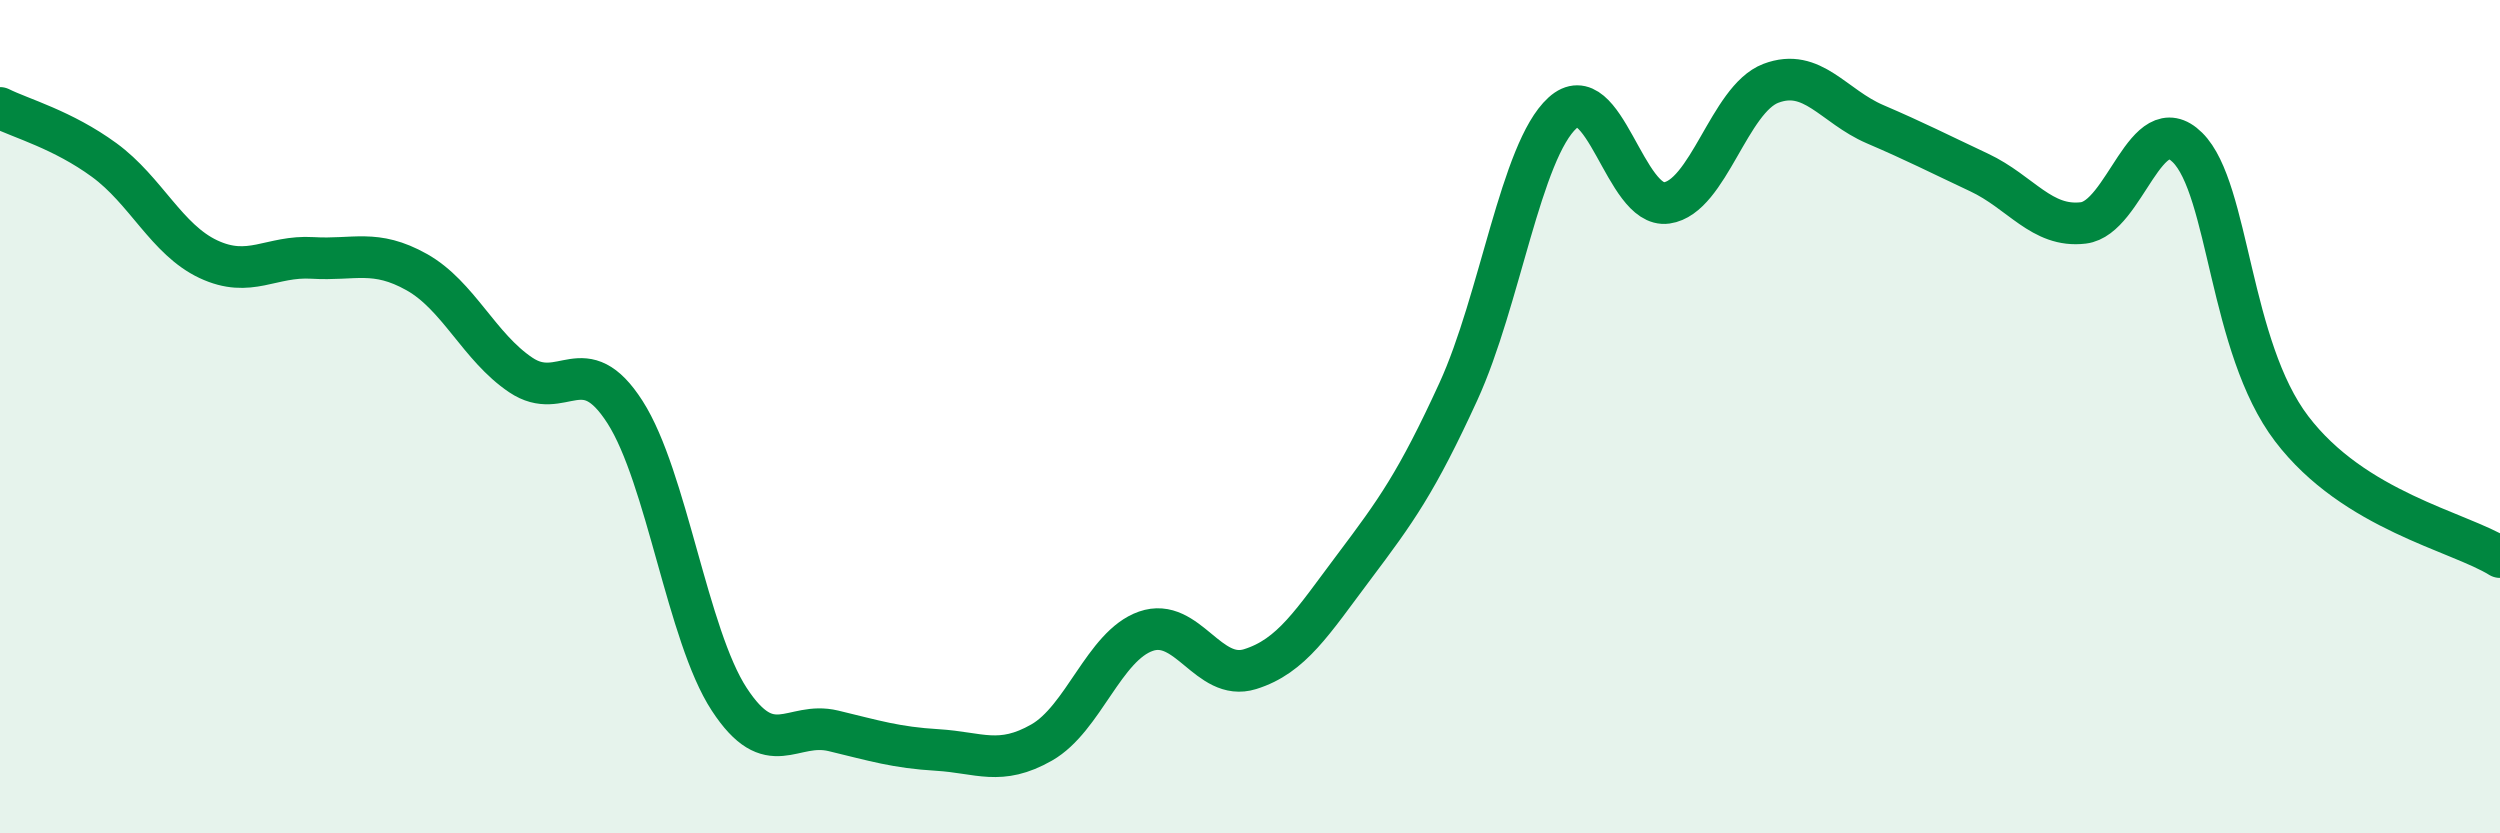
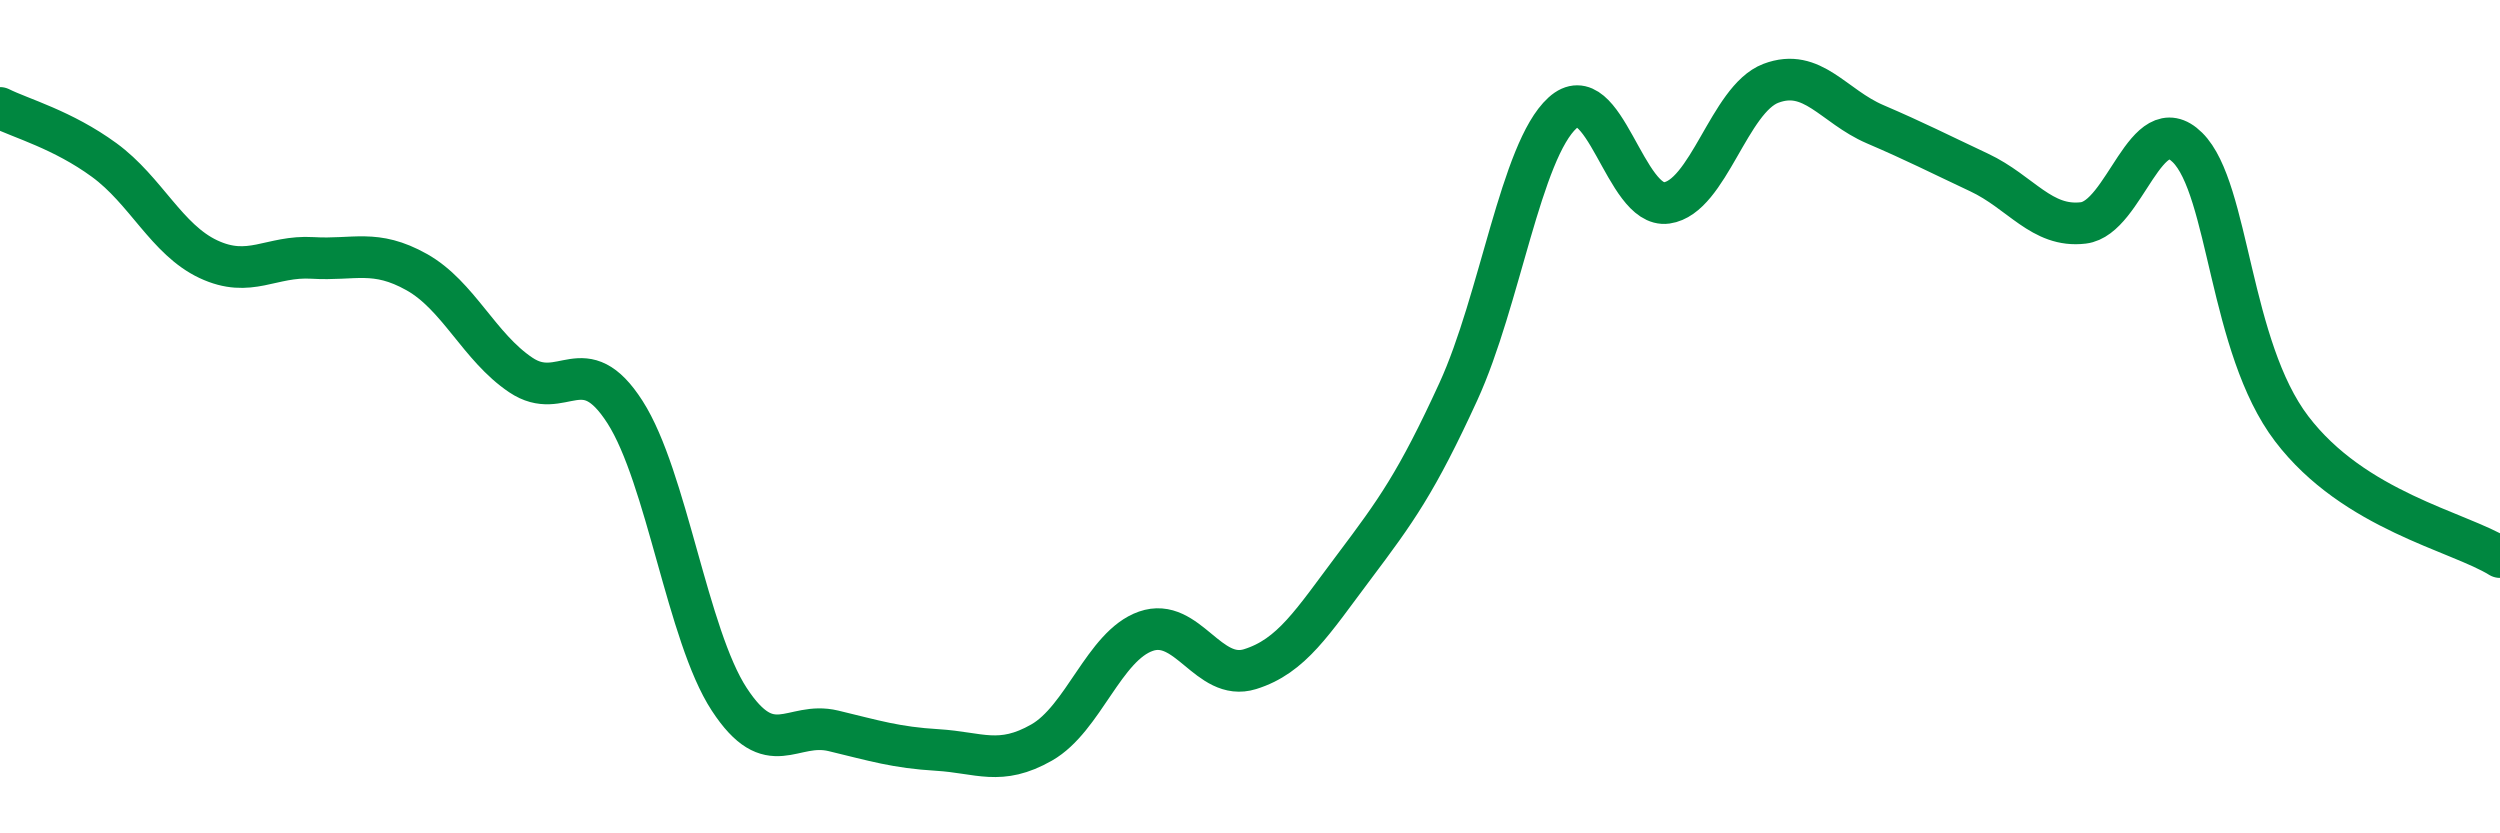
<svg xmlns="http://www.w3.org/2000/svg" width="60" height="20" viewBox="0 0 60 20">
-   <path d="M 0,2.59 C 0.5,2.84 1.5,3.11 2.5,3.84 C 3.5,4.57 4,5.75 5,6.22 C 6,6.69 6.5,6.13 7.5,6.19 C 8.5,6.25 9,5.97 10,6.53 C 11,7.09 11.5,8.33 12.5,9 C 13.5,9.67 14,8.33 15,9.89 C 16,11.45 16.5,15.25 17.5,16.78 C 18.5,18.31 19,17.3 20,17.54 C 21,17.78 21.5,17.94 22.5,18 C 23.5,18.06 24,18.39 25,17.82 C 26,17.25 26.5,15.5 27.5,15.15 C 28.5,14.8 29,16.37 30,16.06 C 31,15.75 31.5,14.93 32.5,13.6 C 33.5,12.27 34,11.58 35,9.4 C 36,7.22 36.5,3.62 37.5,2.71 C 38.5,1.8 39,5.01 40,4.87 C 41,4.73 41.5,2.38 42.5,2 C 43.5,1.62 44,2.55 45,2.98 C 46,3.41 46.5,3.67 47.5,4.14 C 48.5,4.61 49,5.47 50,5.35 C 51,5.23 51.5,2.55 52.5,3.54 C 53.5,4.53 53.5,8.32 55,10.29 C 56.5,12.26 59,12.75 60,13.37L60 20L0 20Z" fill="#008740" opacity="0.1" stroke-linecap="round" stroke-linejoin="round" />
  <path d="M 0,2.59 C 0.5,2.84 1.5,3.11 2.5,3.84 C 3.5,4.57 4,5.75 5,6.22 C 6,6.69 6.5,6.13 7.5,6.19 C 8.5,6.25 9,5.97 10,6.53 C 11,7.09 11.5,8.33 12.5,9 C 13.5,9.67 14,8.33 15,9.89 C 16,11.45 16.5,15.25 17.5,16.78 C 18.5,18.31 19,17.3 20,17.54 C 21,17.78 21.5,17.94 22.5,18 C 23.5,18.06 24,18.39 25,17.82 C 26,17.25 26.5,15.5 27.5,15.15 C 28.5,14.8 29,16.37 30,16.06 C 31,15.75 31.5,14.93 32.5,13.6 C 33.5,12.27 34,11.58 35,9.4 C 36,7.22 36.5,3.62 37.5,2.71 C 38.5,1.8 39,5.01 40,4.87 C 41,4.73 41.5,2.38 42.5,2 C 43.5,1.62 44,2.55 45,2.98 C 46,3.41 46.5,3.67 47.5,4.14 C 48.5,4.61 49,5.47 50,5.35 C 51,5.23 51.5,2.55 52.5,3.54 C 53.5,4.53 53.5,8.32 55,10.29 C 56.5,12.26 59,12.75 60,13.37" stroke="#008740" stroke-width="1" fill="none" stroke-linecap="round" stroke-linejoin="round" />
</svg>